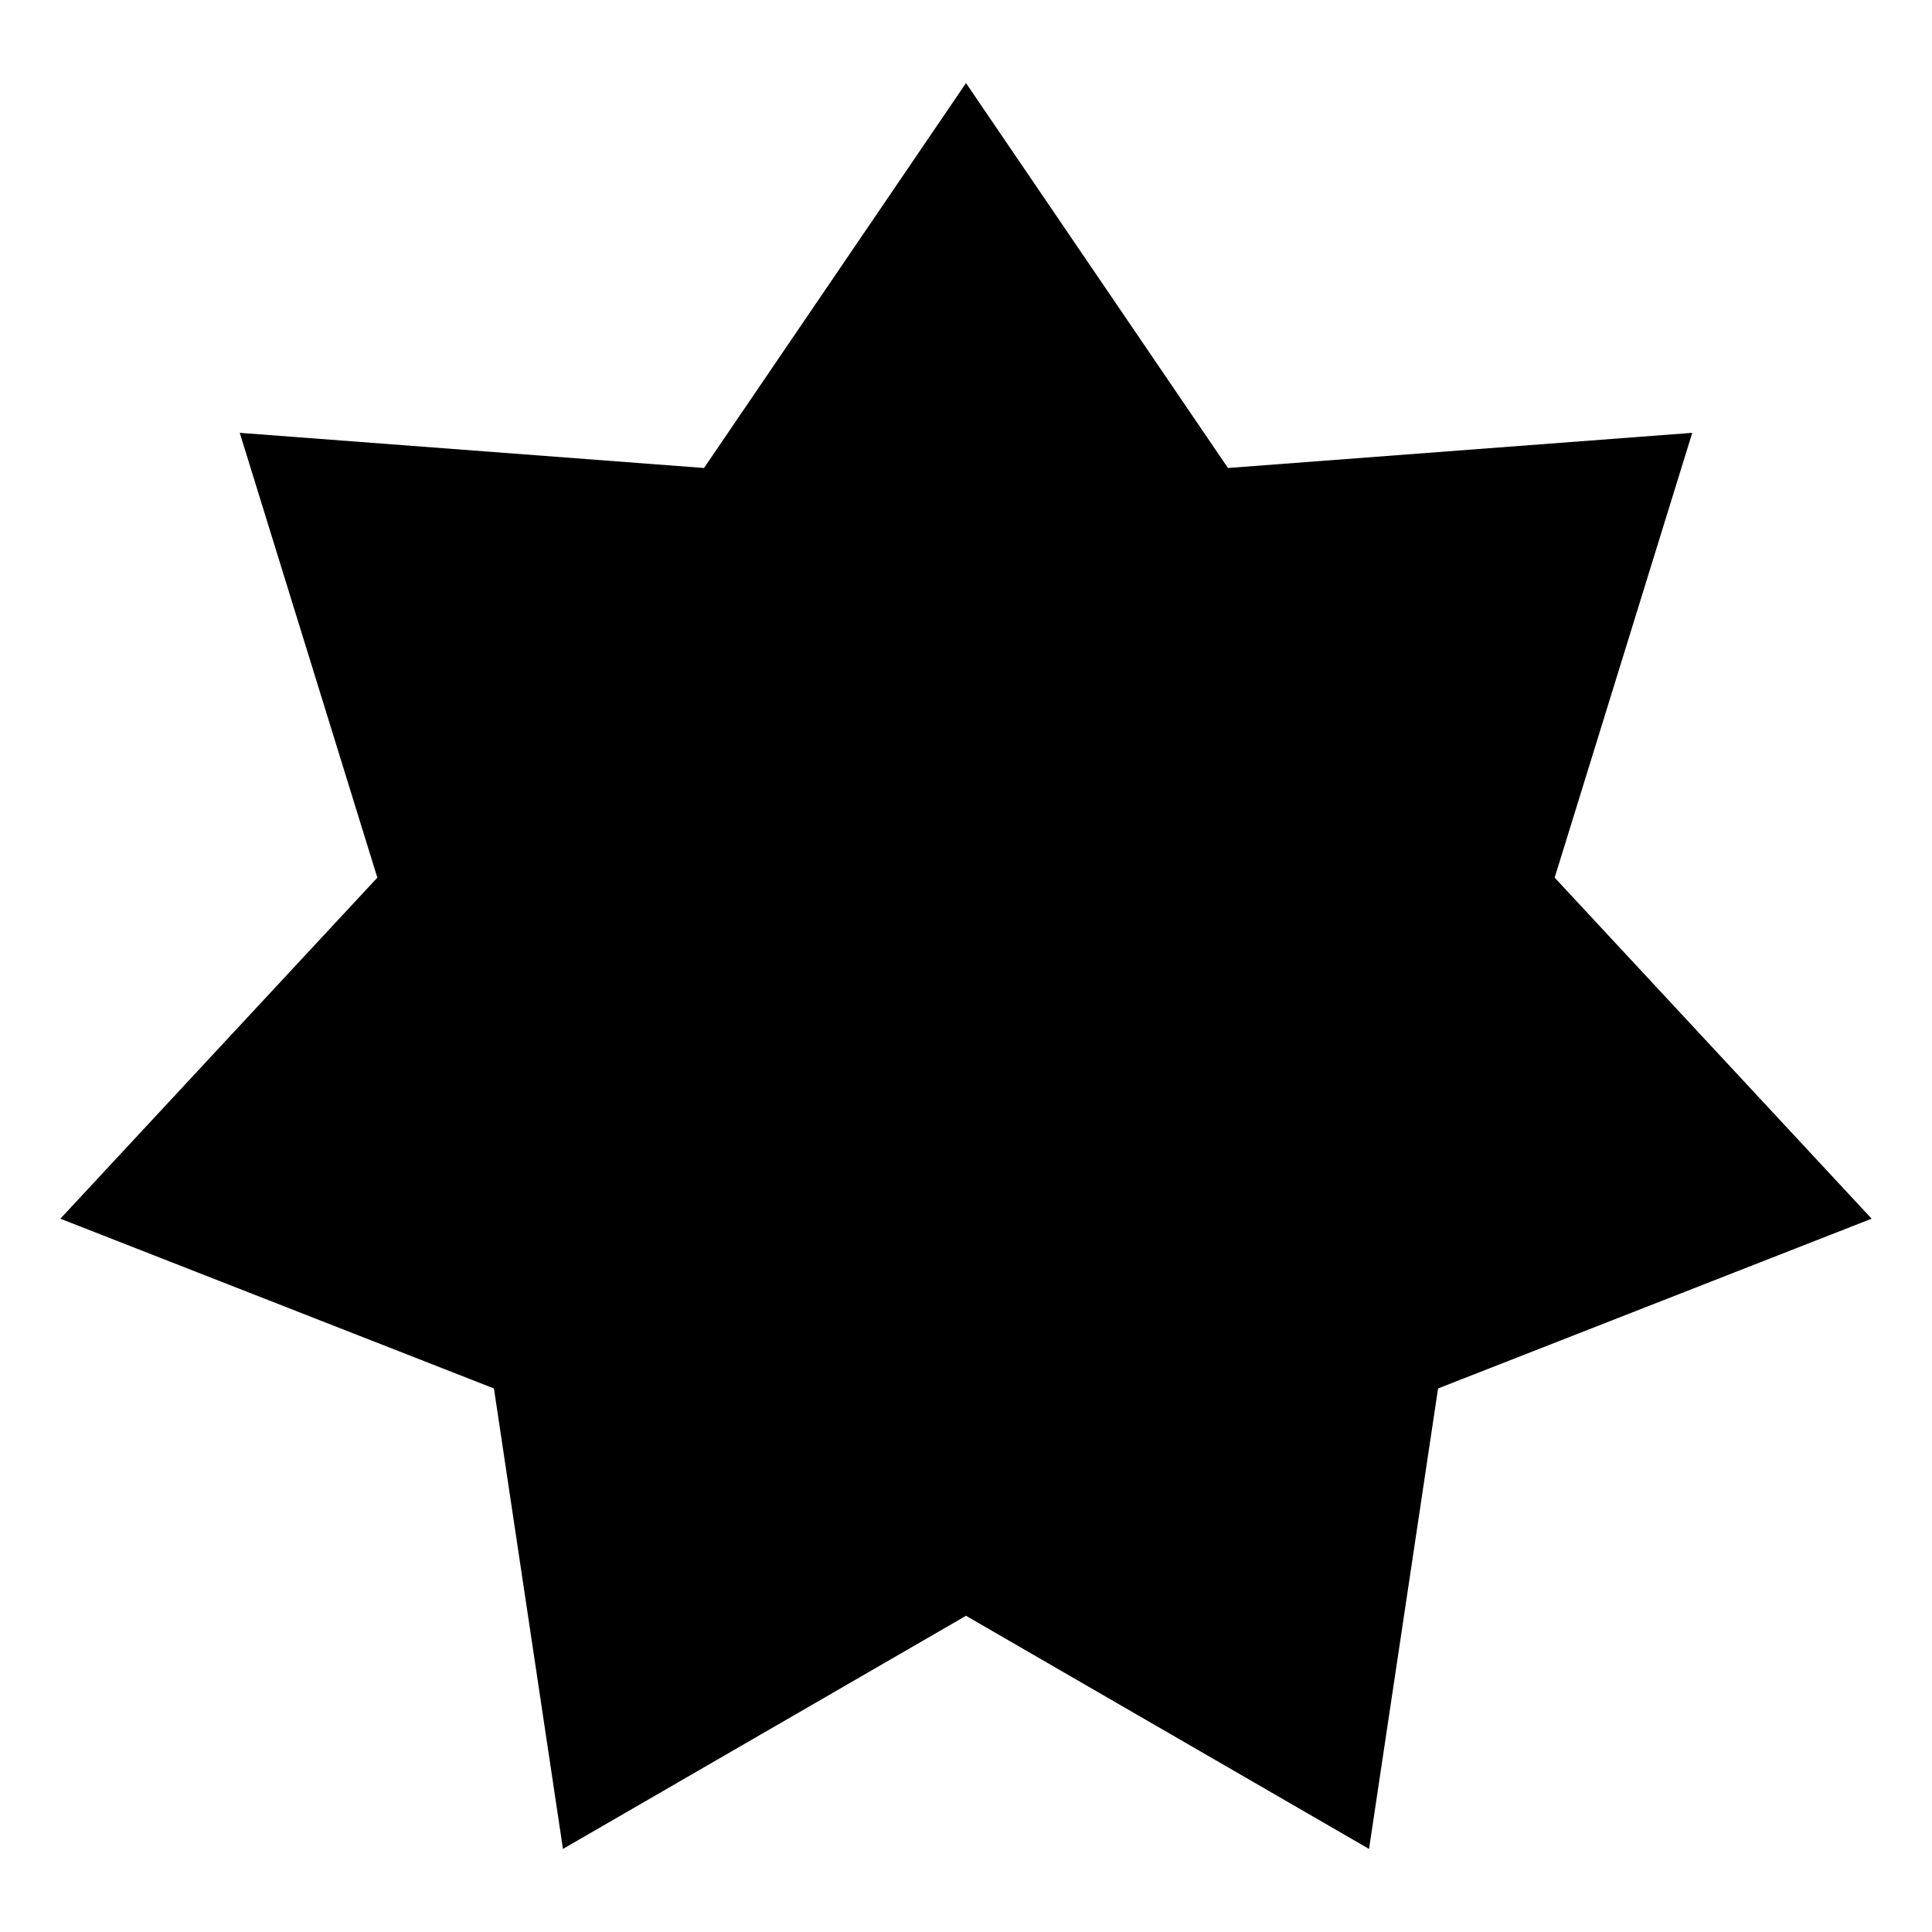
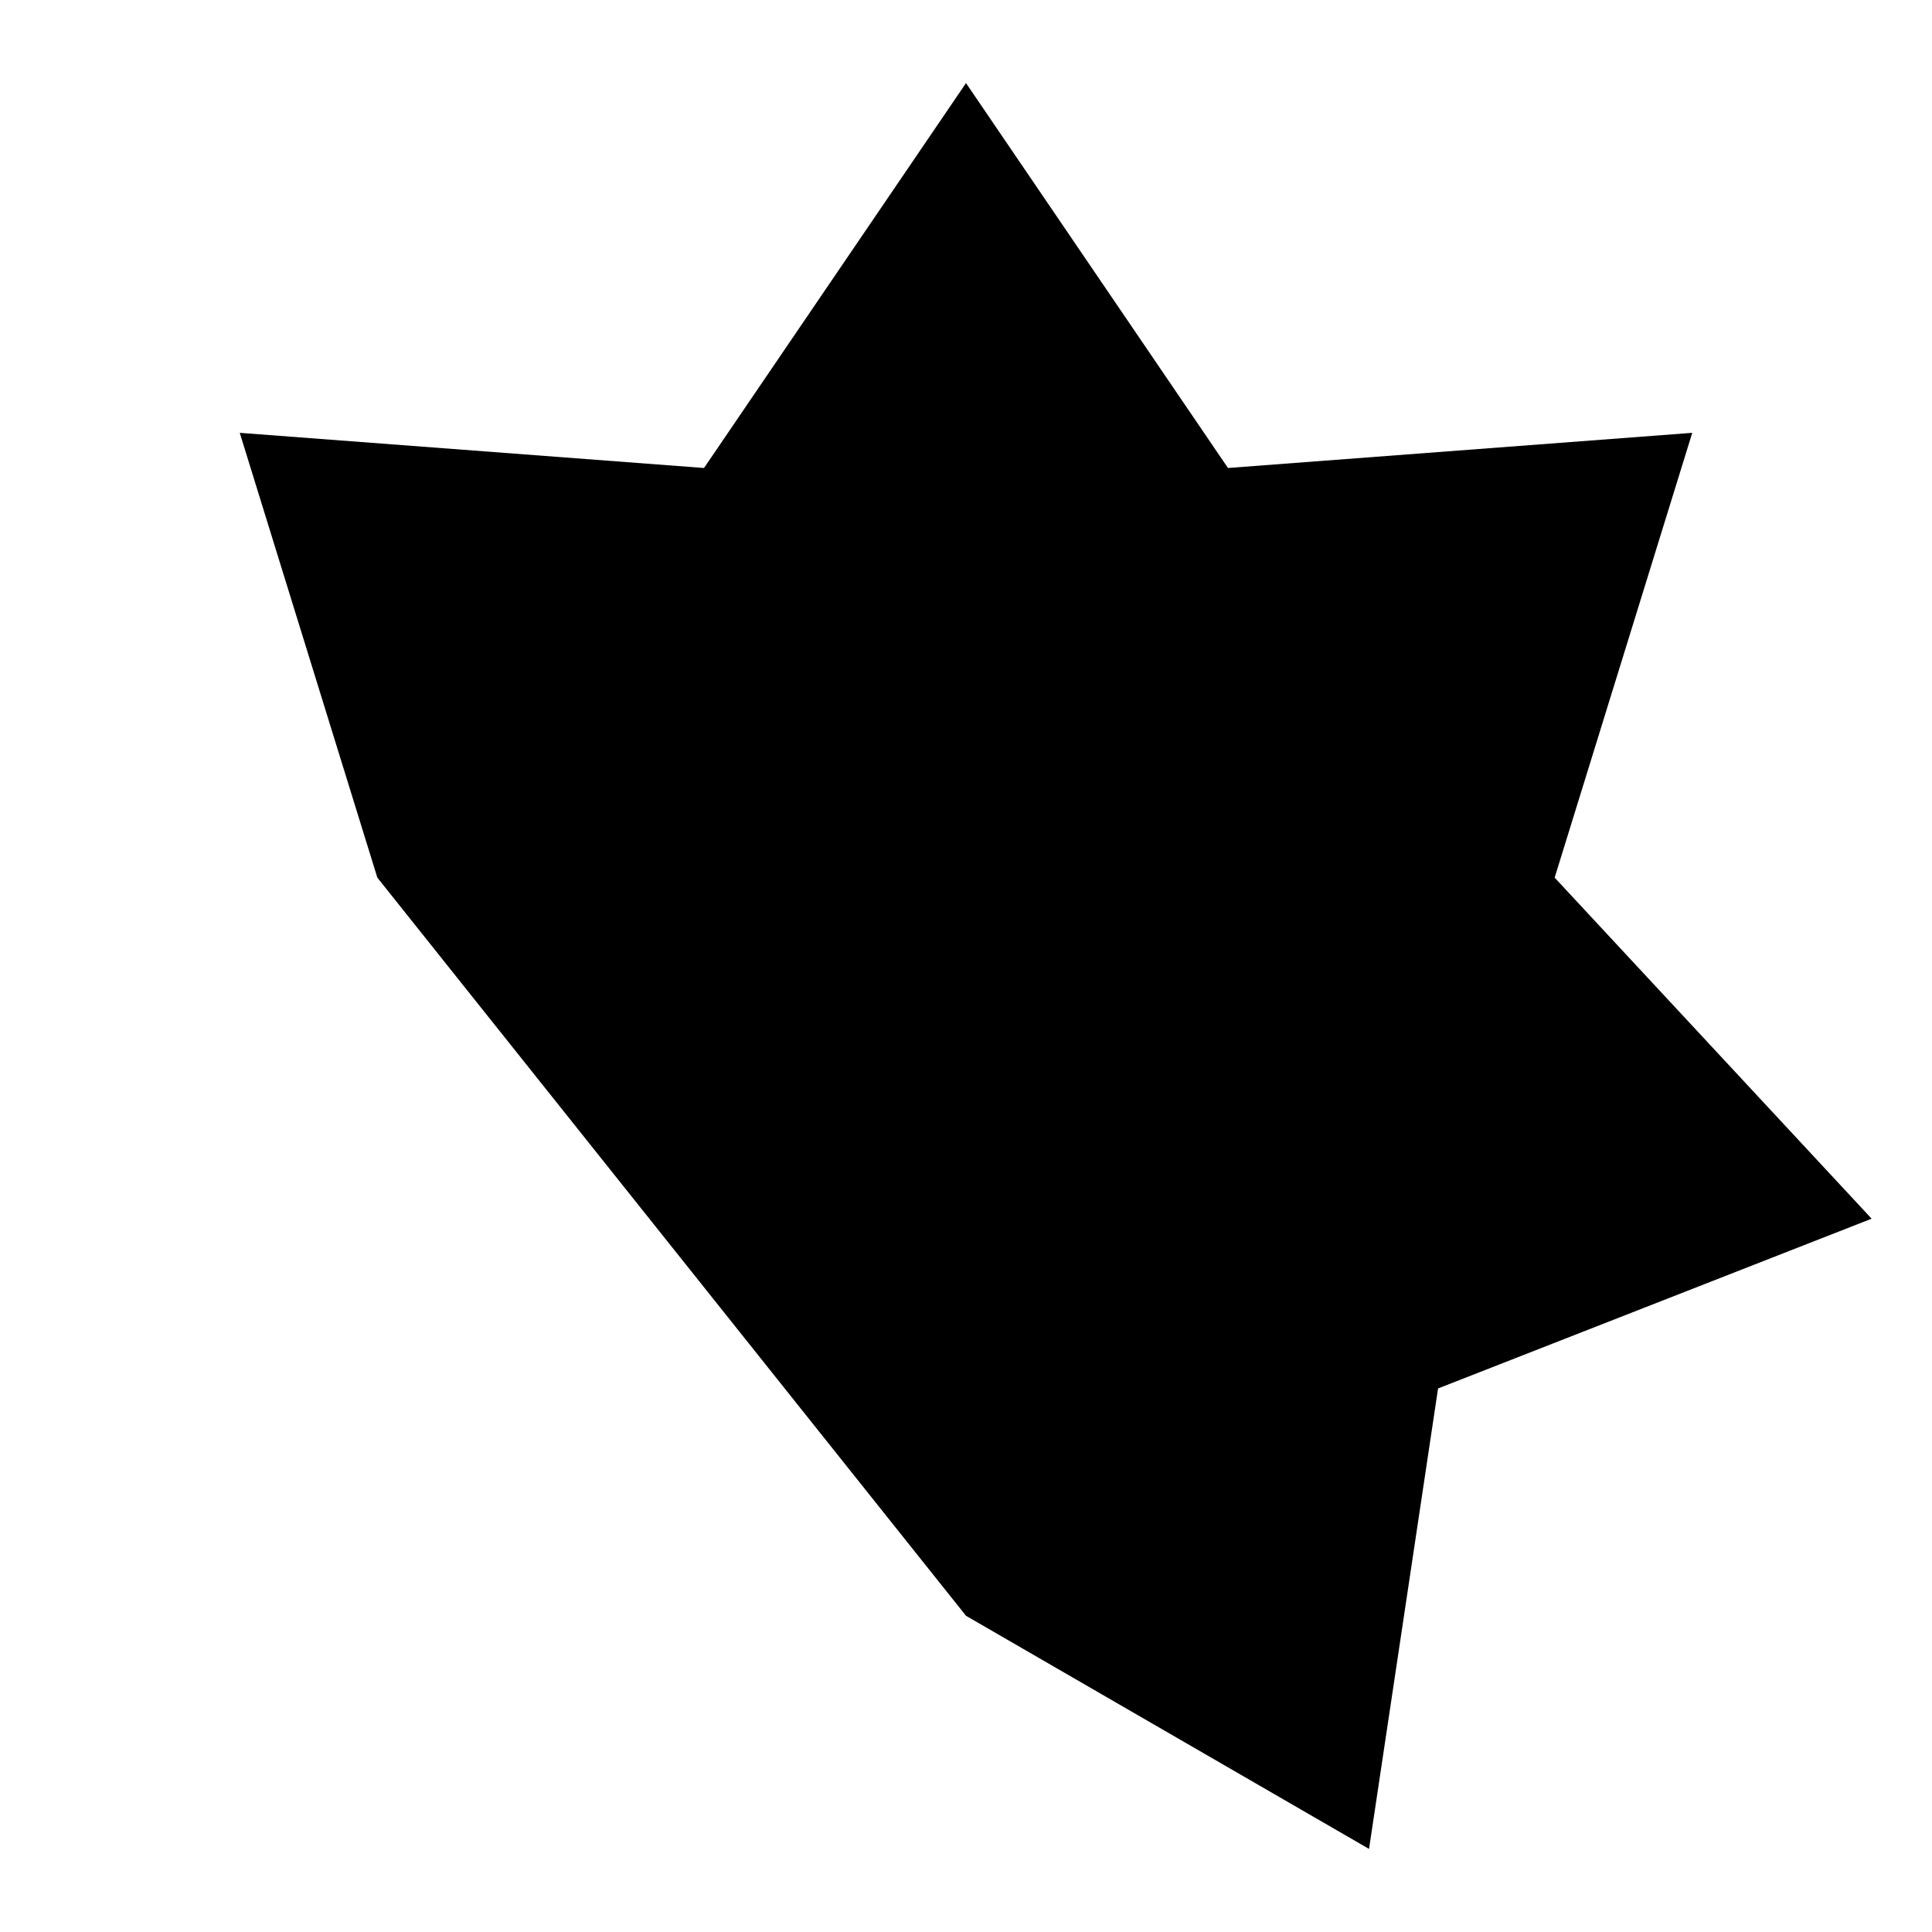
<svg xmlns="http://www.w3.org/2000/svg" width="800px" height="800px" viewBox="0 0 512 512">
-   <path fill="#000000" d="M256 22.017l-69.427 102.007-123.038-9.32L100 232.584l-84 90.384 114.898 44.987 18.292 122.028L256 428.2l106.81 61.783 18.292-122.028L496 322.968l-84-90.385 36.465-117.88-123.038 9.32z" />
+   <path fill="#000000" d="M256 22.017l-69.427 102.007-123.038-9.32L100 232.584L256 428.2l106.81 61.783 18.292-122.028L496 322.968l-84-90.385 36.465-117.88-123.038 9.32z" />
</svg>